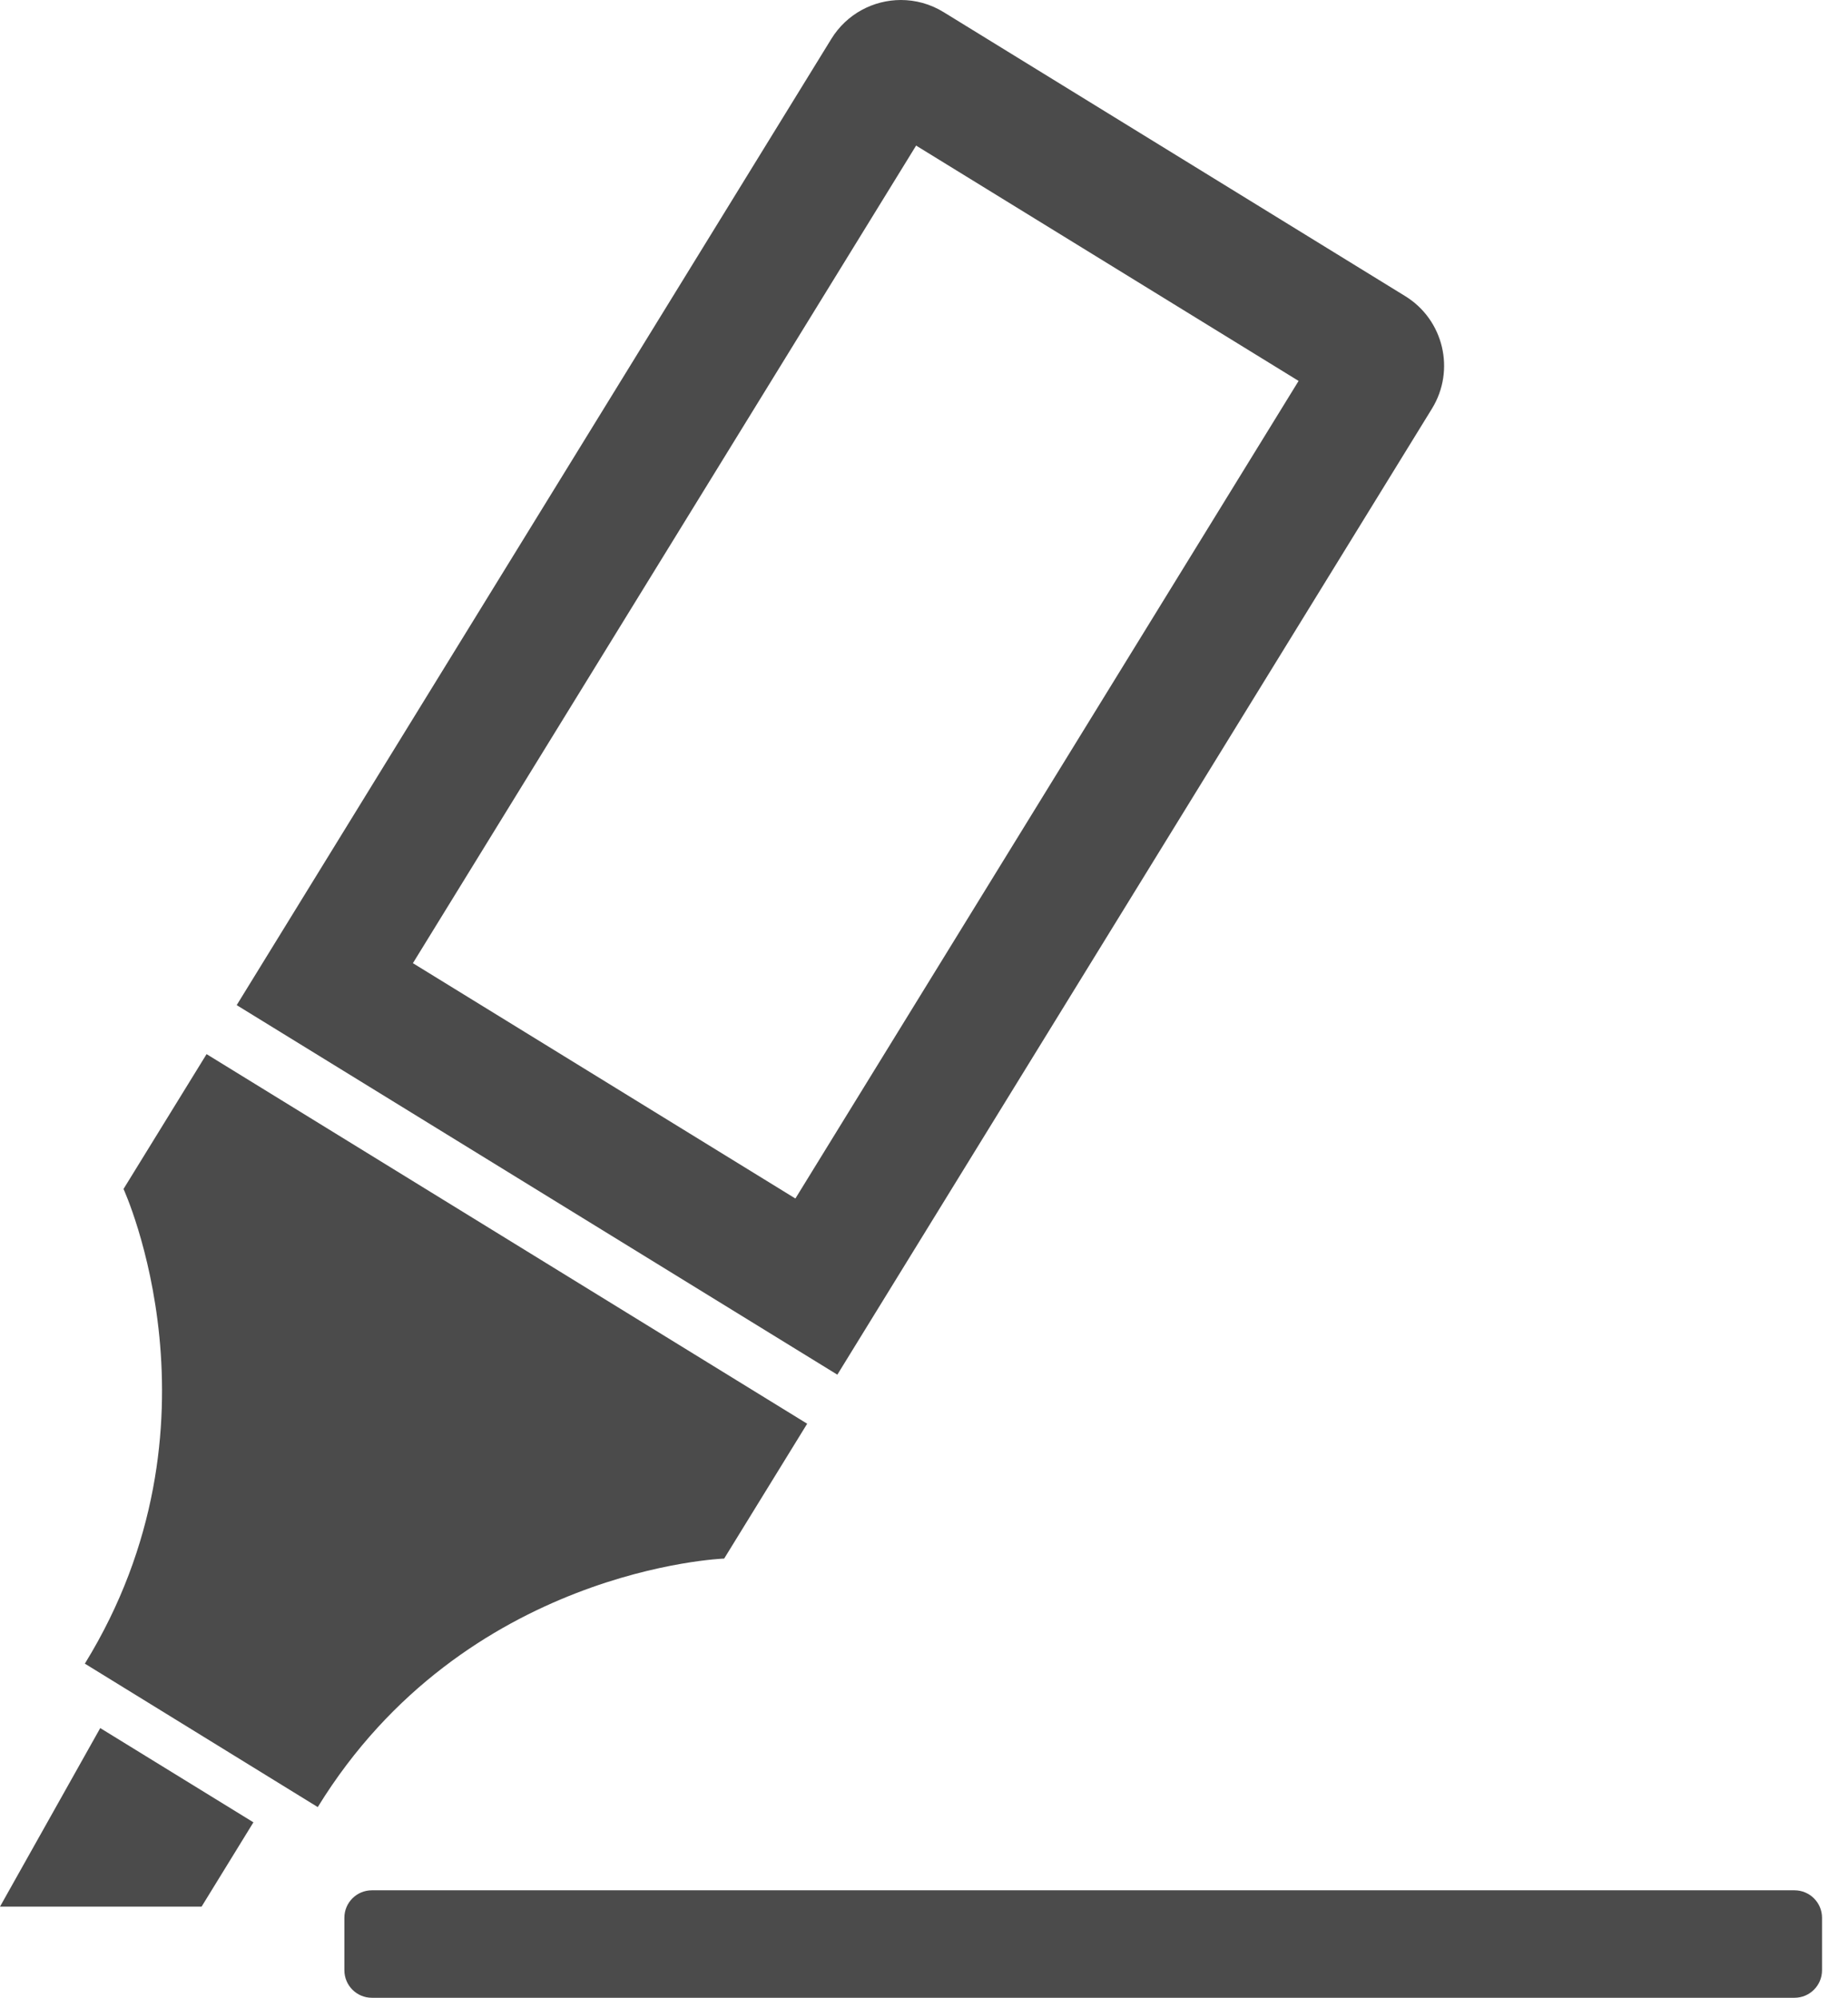
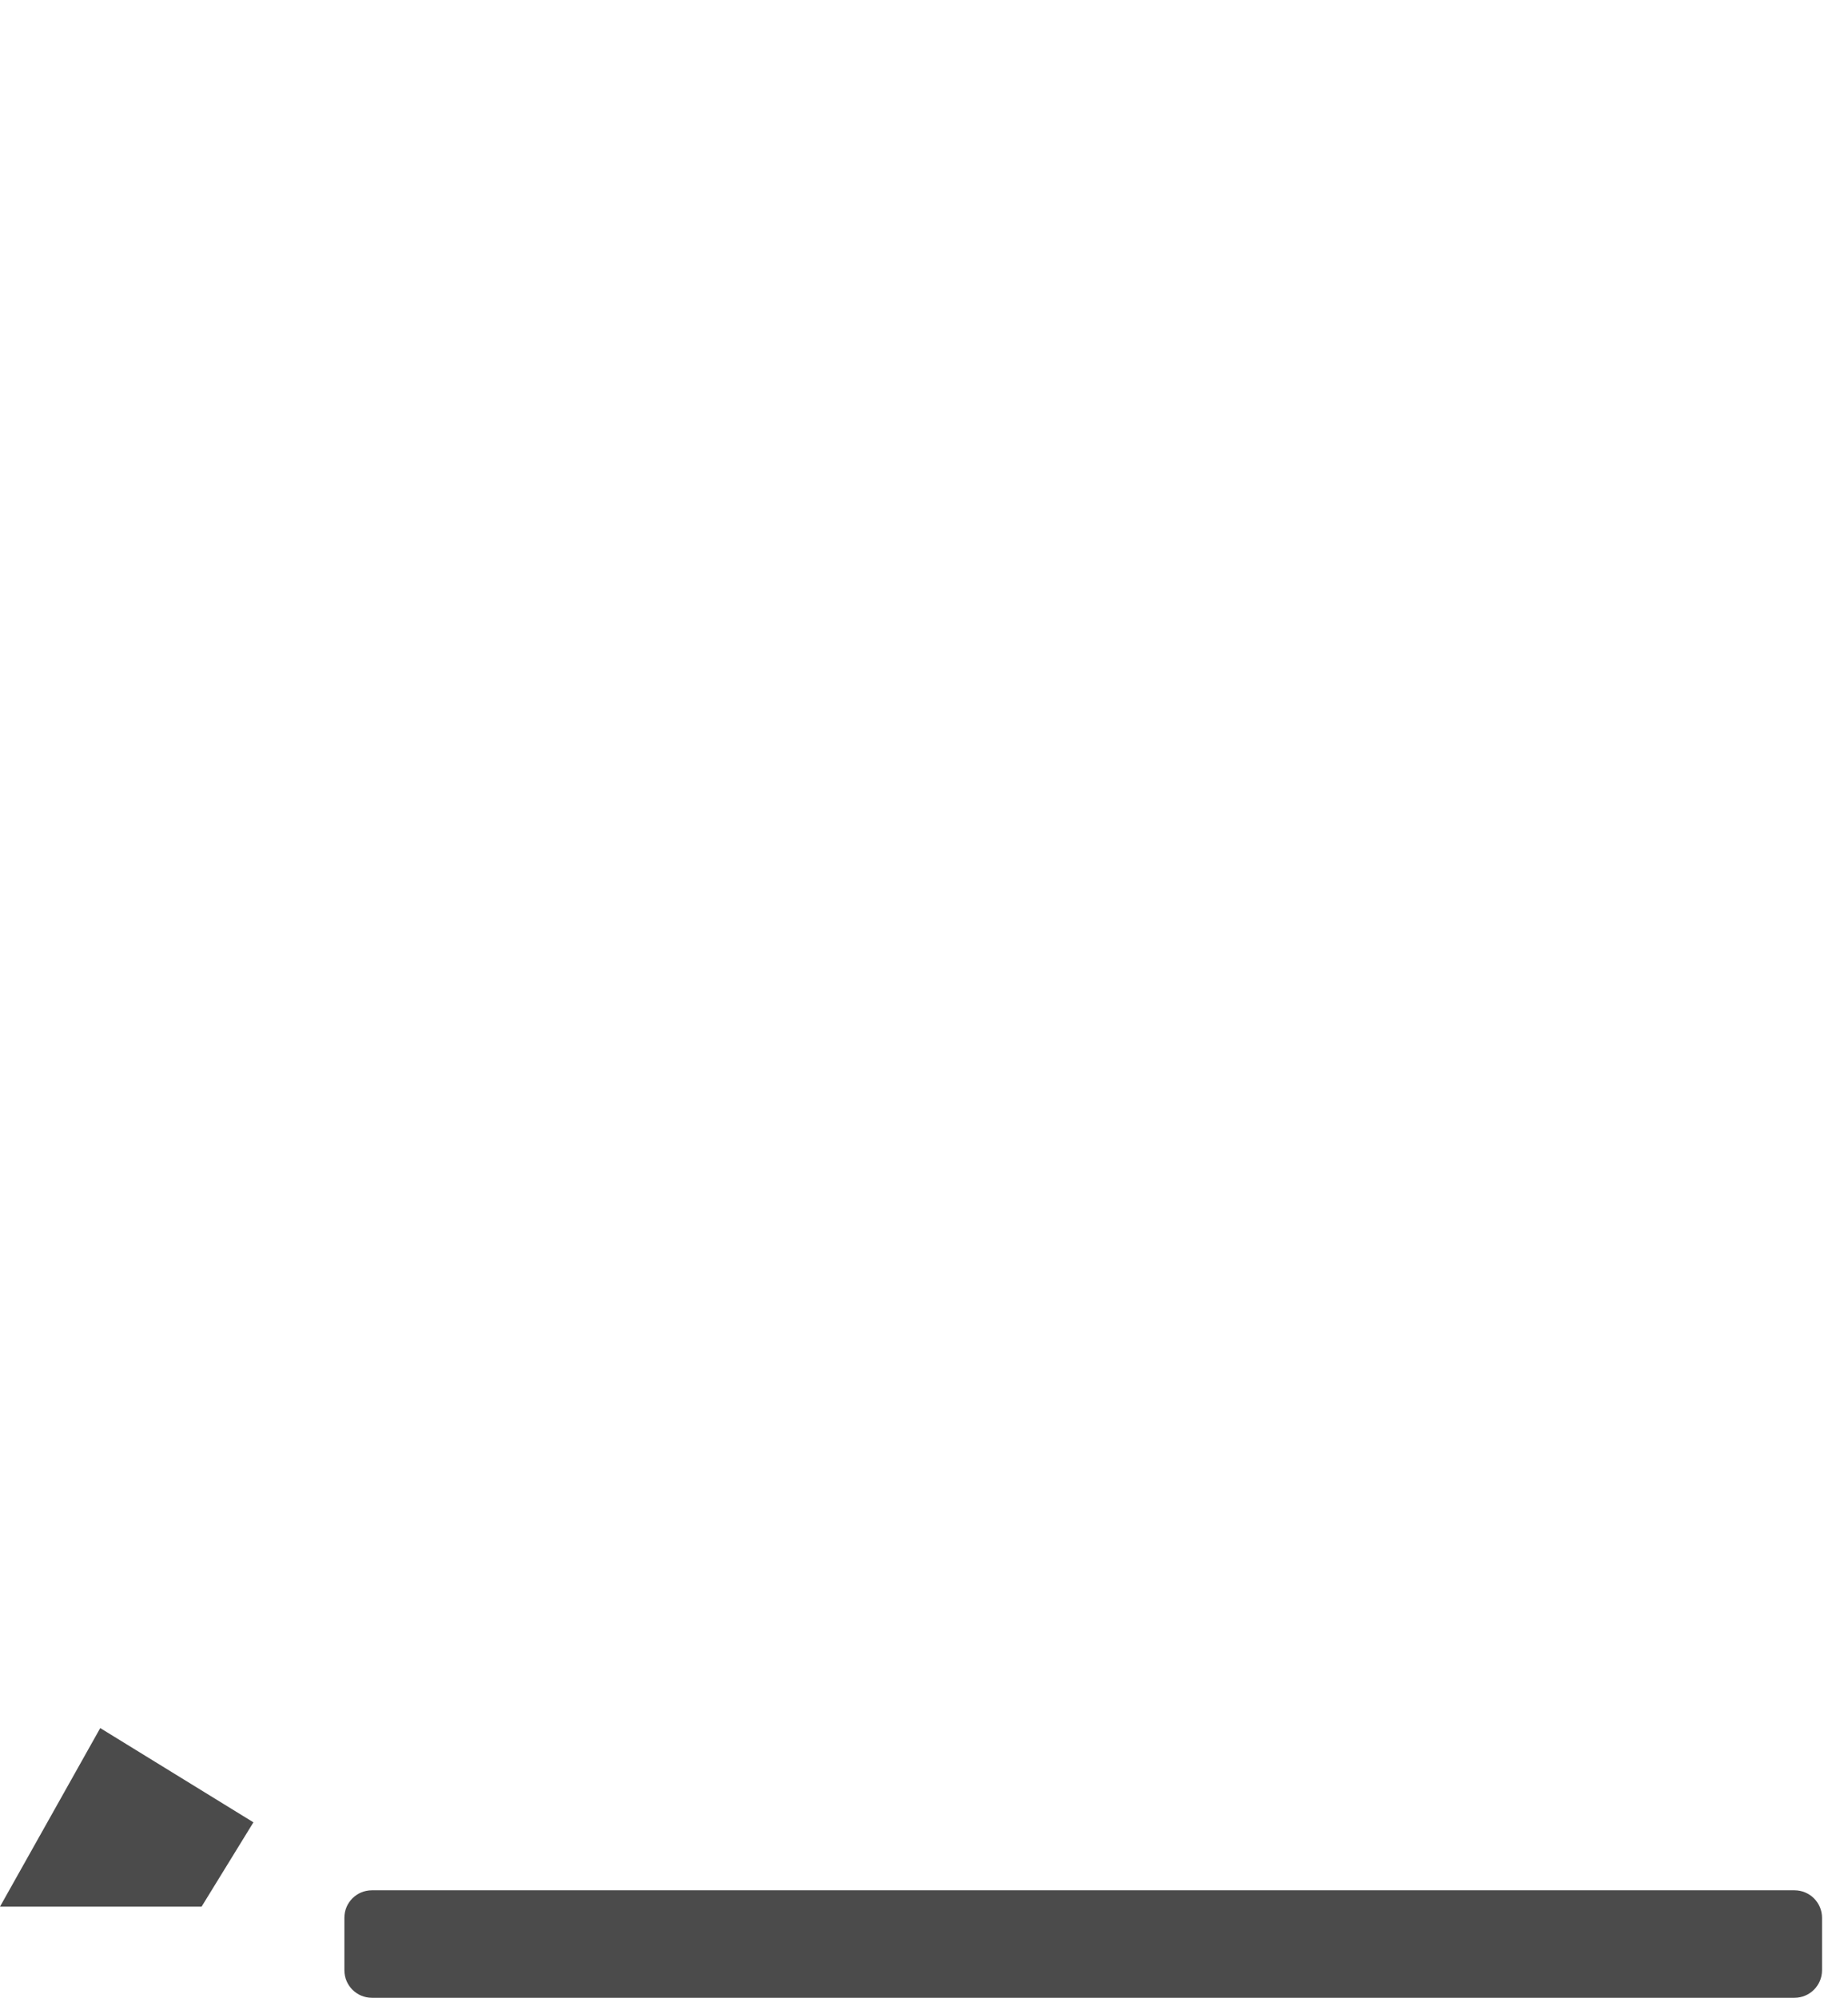
<svg xmlns="http://www.w3.org/2000/svg" width="37" height="40" viewBox="0 0 37 40" fill="none">
-   <path d="M14.499 31.206C14.499 31.206 15.254 29.98 16.161 28.506L4.136 21.106C3.229 22.578 2.473 23.806 2.473 23.806C2.473 23.806 4.645 28.525 1.699 33.31L4.031 34.746L6.362 36.182C9.307 31.394 14.499 31.206 14.499 31.206Z" fill="#4B4B4B" />
-   <path d="M28.672 8.179C29.143 7.41 28.904 6.404 28.136 5.93L18.893 0.243C18.625 0.078 18.33 0 18.038 0C17.49 0 16.954 0.276 16.645 0.778L4.739 20.125L16.765 27.524L28.672 8.179ZM8.267 19.285L18.342 2.915L26 7.627L15.925 23.997L8.267 19.285Z" fill="#4B4B4B" />
  <path d="M0 38.175H4.036L5.074 36.487L2.007 34.6L0 38.175Z" fill="#4B4B4B" />
  <path d="M35.928 37.848H7.446C7.141 37.848 6.895 38.094 6.895 38.398V39.448C6.895 39.753 7.141 40 7.446 40H35.928C36.233 40 36.48 39.754 36.48 39.448V38.398C36.48 38.094 36.233 37.848 35.928 37.848Z" fill="#4B4B4B" />
</svg>